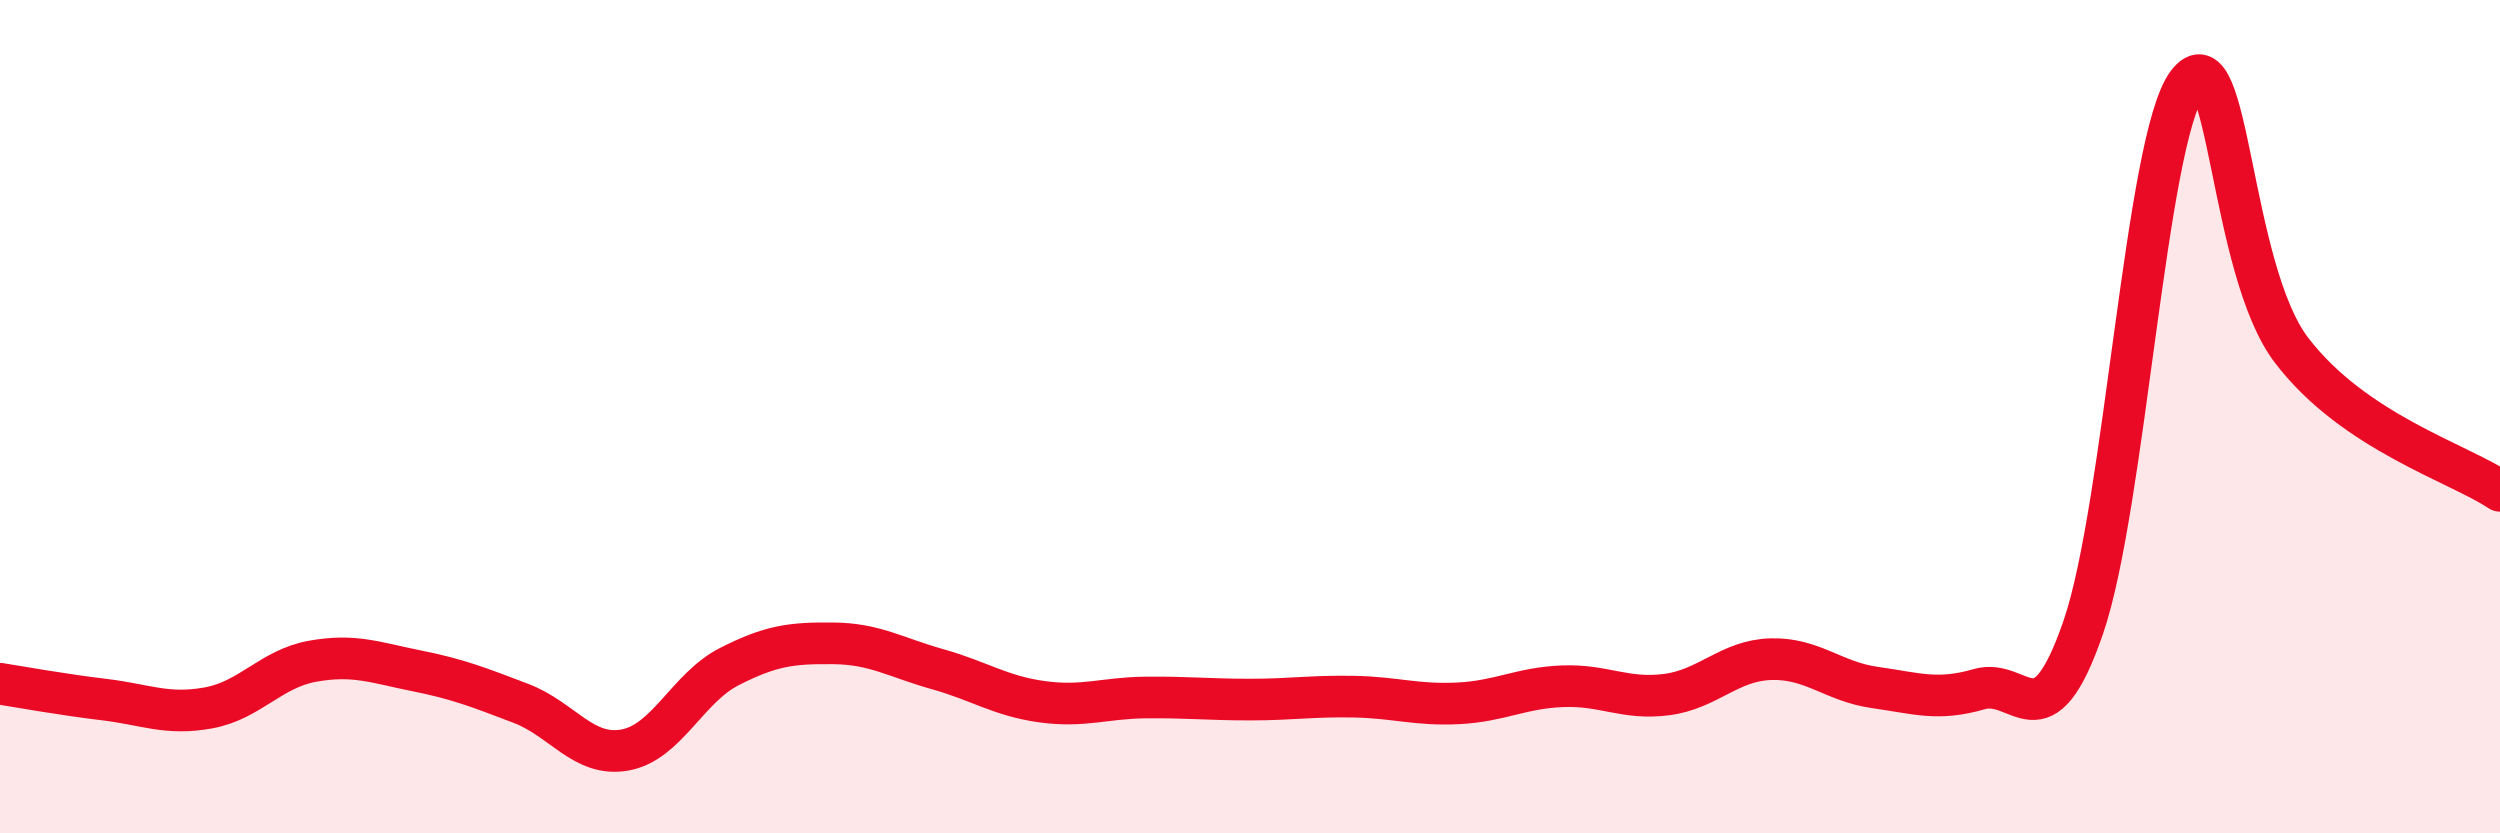
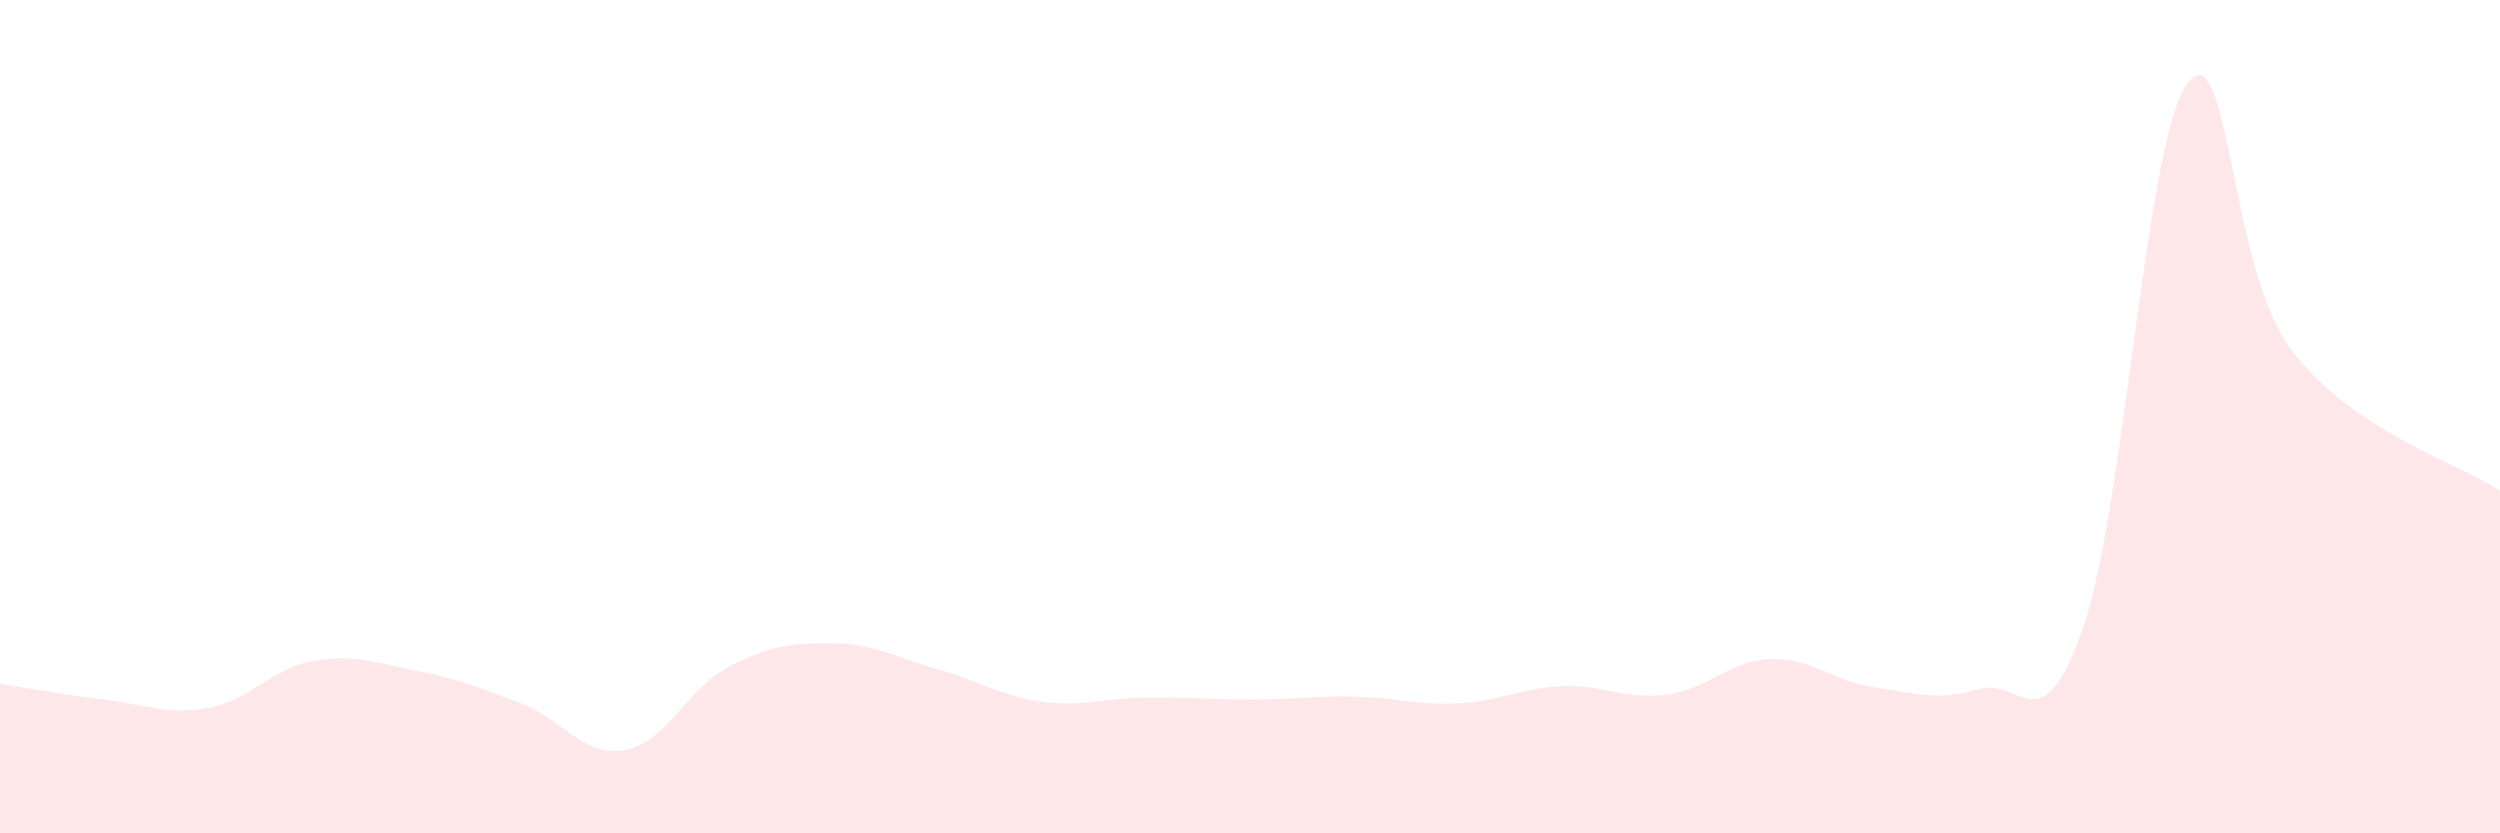
<svg xmlns="http://www.w3.org/2000/svg" width="60" height="20" viewBox="0 0 60 20">
  <path d="M 0,16.41 C 0.5,16.49 1.5,16.67 2.5,16.79 C 3.5,16.91 4,17.17 5,16.99 C 6,16.81 6.5,16.05 7.5,15.87 C 8.5,15.69 9,15.9 10,16.1 C 11,16.3 11.5,16.5 12.5,16.88 C 13.5,17.26 14,18.18 15,18 C 16,17.82 16.5,16.51 17.5,16 C 18.5,15.49 19,15.43 20,15.44 C 21,15.45 21.5,15.78 22.5,16.06 C 23.5,16.34 24,16.7 25,16.84 C 26,16.98 26.5,16.75 27.5,16.74 C 28.5,16.73 29,16.79 30,16.79 C 31,16.79 31.5,16.7 32.5,16.72 C 33.5,16.74 34,16.93 35,16.88 C 36,16.83 36.5,16.51 37.5,16.47 C 38.5,16.43 39,16.8 40,16.67 C 41,16.54 41.5,15.85 42.5,15.82 C 43.5,15.79 44,16.36 45,16.5 C 46,16.64 46.5,16.83 47.5,16.54 C 48.5,16.25 49,17.96 50,15.05 C 51,12.14 51.5,3.33 52.5,2 C 53.5,0.67 53.5,6.45 55,8.41 C 56.5,10.37 59,11.11 60,11.78L60 20L0 20Z" fill="#EB0A25" opacity="0.1" stroke-linecap="round" stroke-linejoin="round" />
-   <path d="M 0,16.41 C 0.5,16.49 1.5,16.67 2.5,16.79 C 3.5,16.91 4,17.17 5,16.99 C 6,16.81 6.5,16.05 7.5,15.87 C 8.5,15.69 9,15.9 10,16.1 C 11,16.3 11.5,16.5 12.5,16.88 C 13.5,17.26 14,18.18 15,18 C 16,17.82 16.5,16.51 17.5,16 C 18.5,15.49 19,15.43 20,15.44 C 21,15.45 21.5,15.78 22.5,16.06 C 23.5,16.34 24,16.7 25,16.84 C 26,16.98 26.5,16.75 27.5,16.74 C 28.5,16.73 29,16.79 30,16.79 C 31,16.79 31.5,16.7 32.5,16.72 C 33.5,16.74 34,16.93 35,16.88 C 36,16.83 36.5,16.51 37.5,16.47 C 38.5,16.43 39,16.8 40,16.67 C 41,16.54 41.5,15.85 42.5,15.82 C 43.5,15.79 44,16.36 45,16.5 C 46,16.64 46.5,16.83 47.5,16.54 C 48.5,16.25 49,17.96 50,15.05 C 51,12.14 51.5,3.33 52.5,2 C 53.5,0.67 53.5,6.45 55,8.41 C 56.5,10.37 59,11.11 60,11.78" stroke="#EB0A25" stroke-width="1" fill="none" stroke-linecap="round" stroke-linejoin="round" />
</svg>